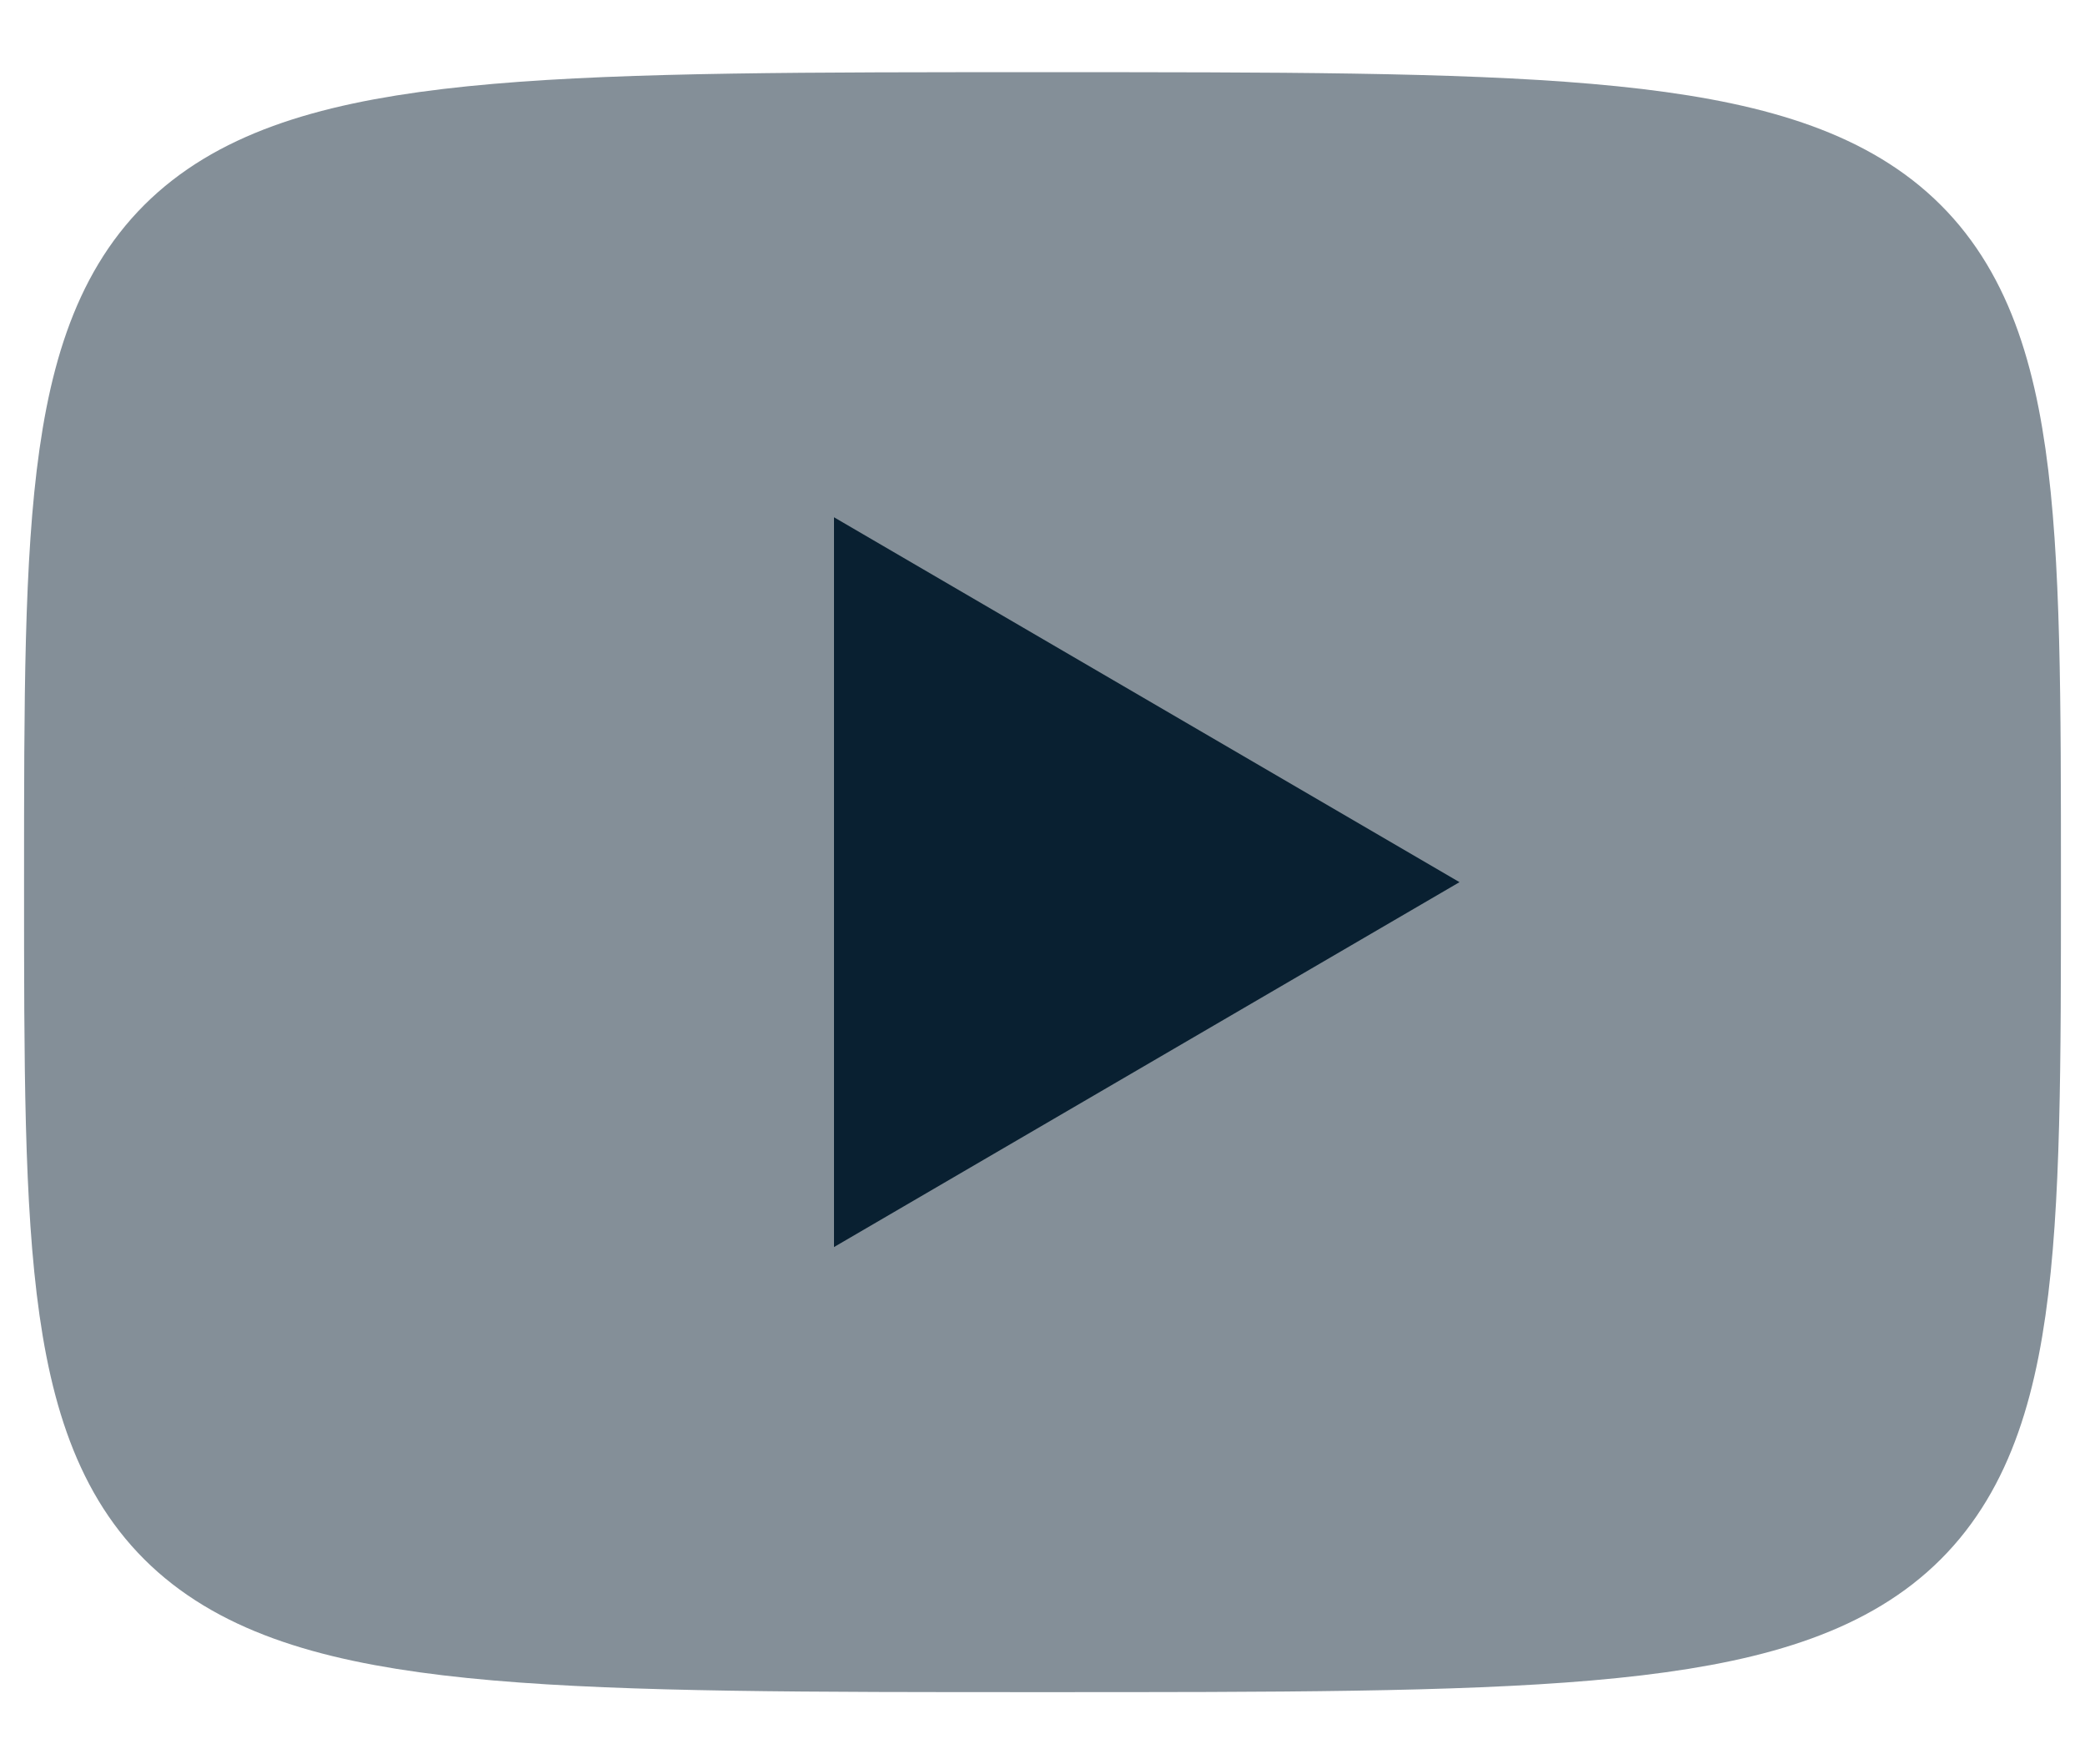
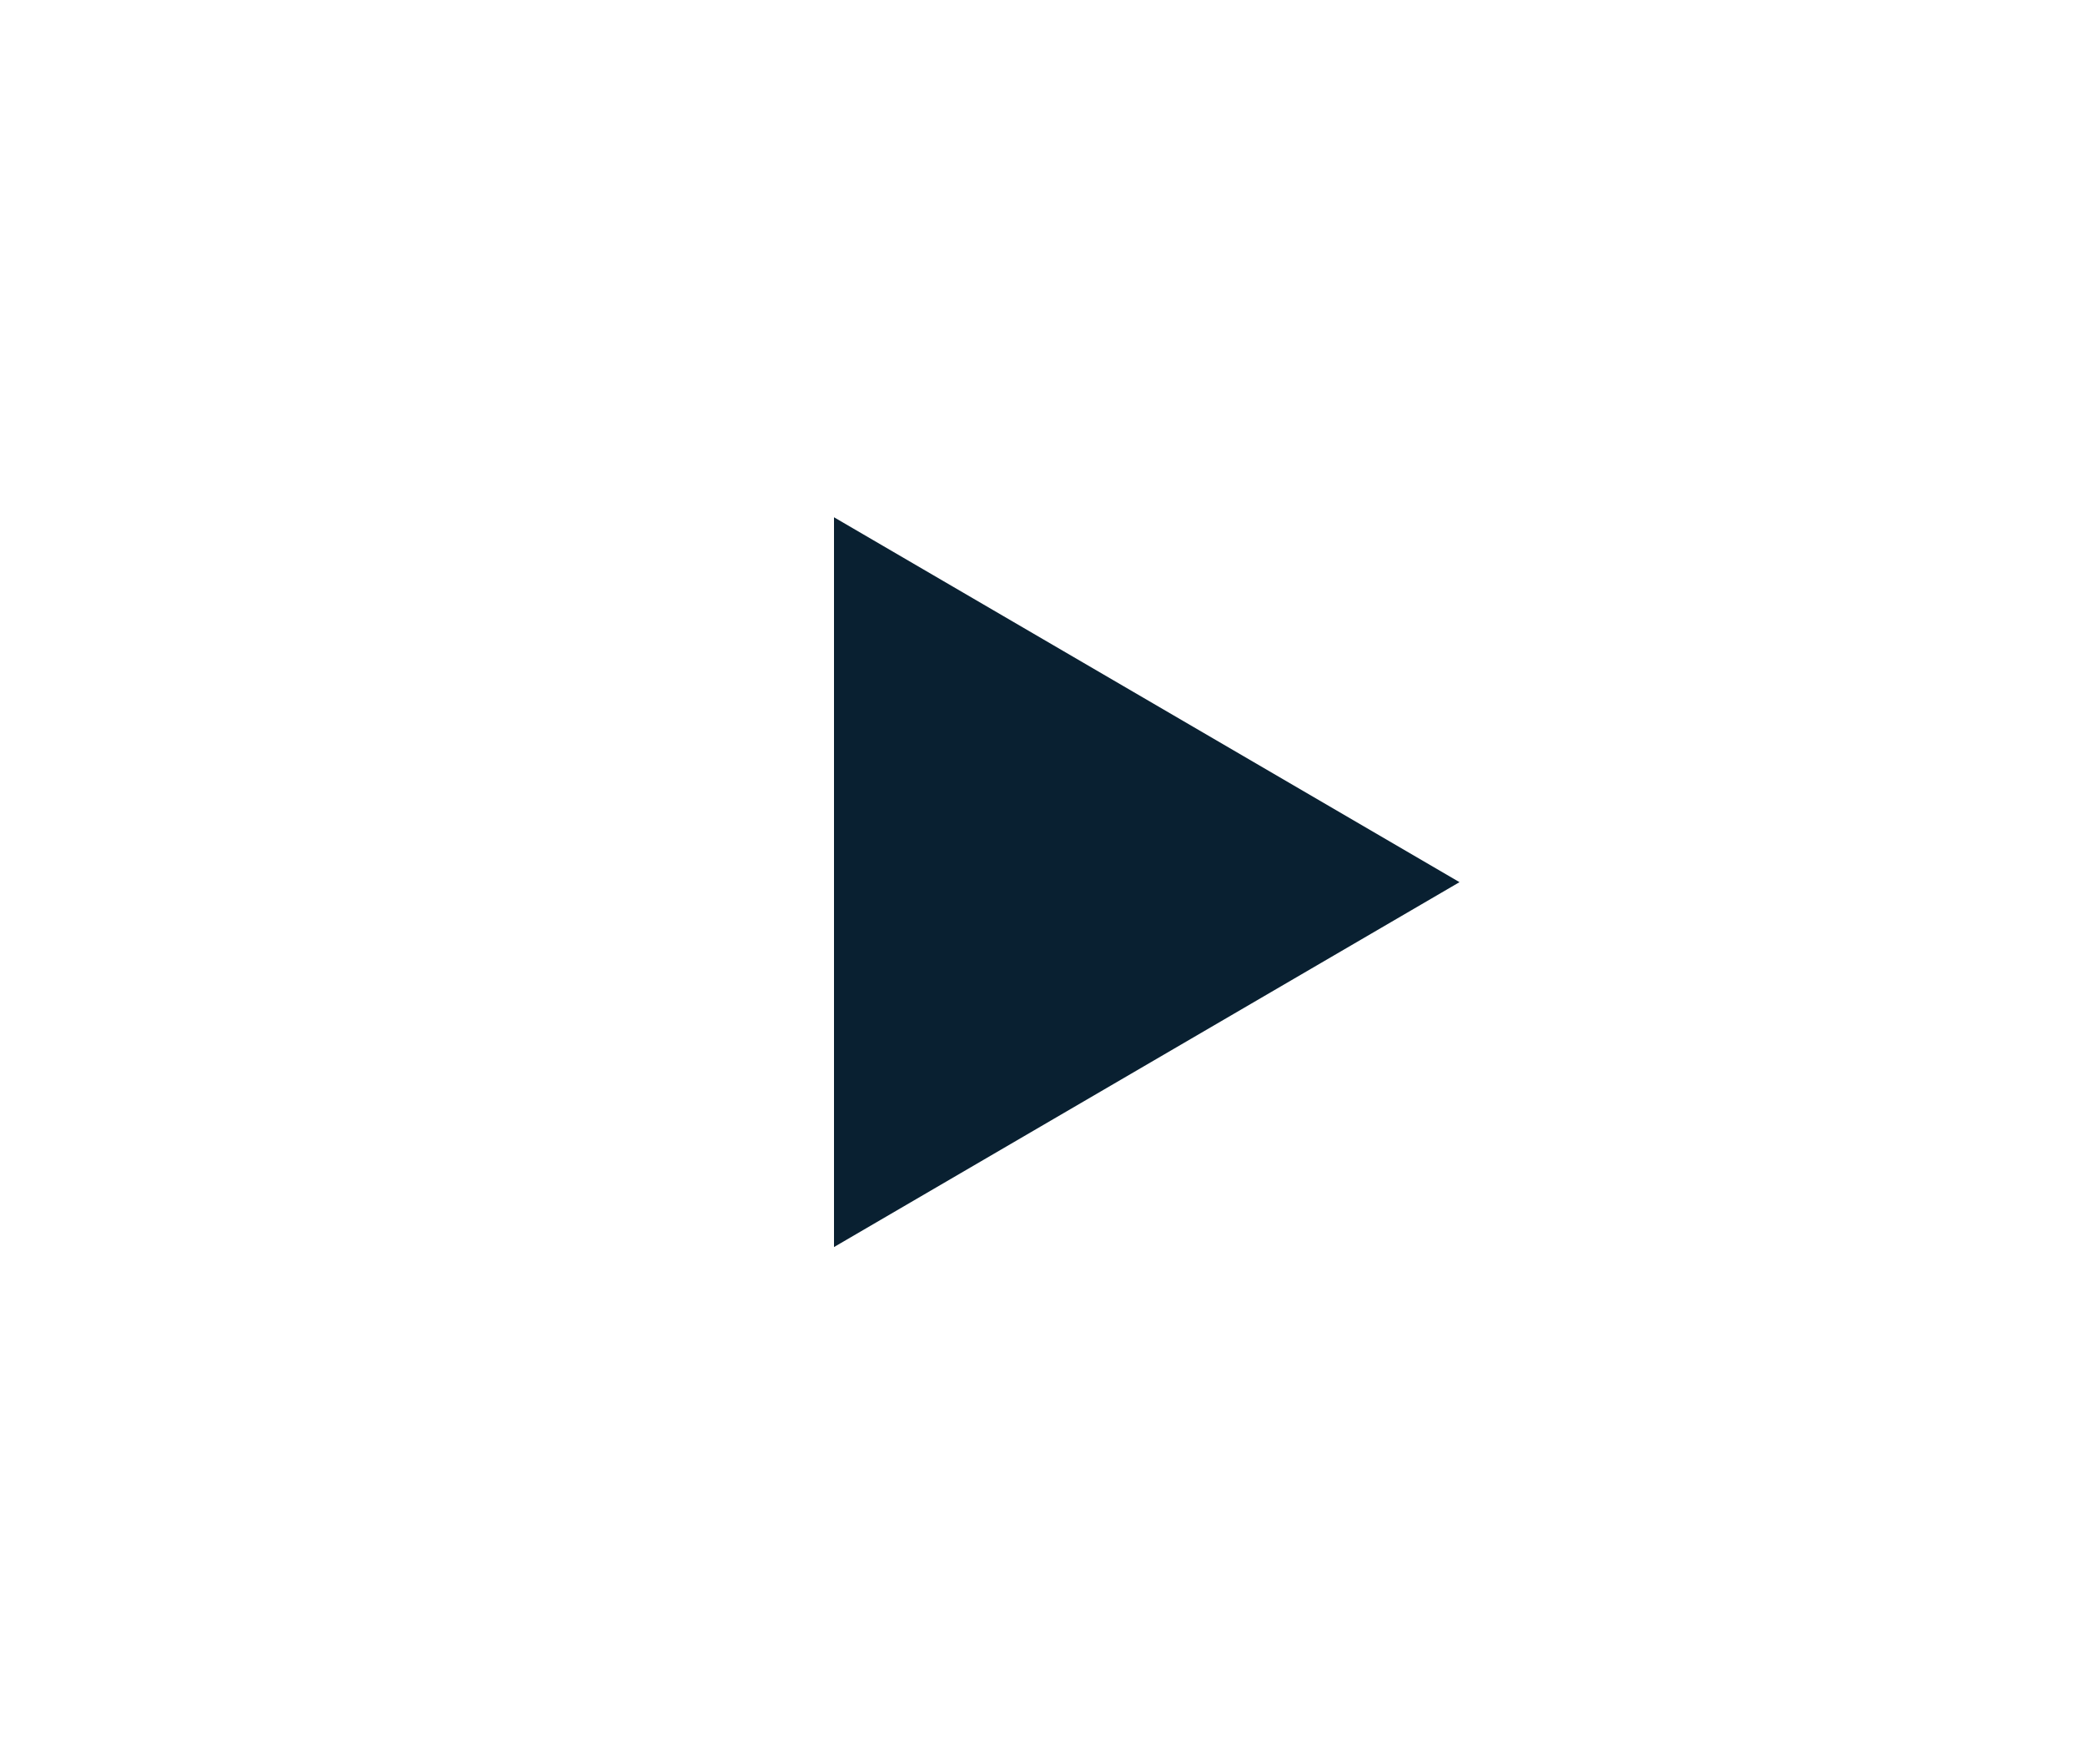
<svg xmlns="http://www.w3.org/2000/svg" width="26" height="22" viewBox="0 0 26 22" fill="none">
-   <path d="M13 1.9C24.7 1.9 24.7 1.9 24.7 11C24.7 20.1 24.7 20.1 13 20.1C1.3 20.1 1.3 20.1 1.3 11C1.3 1.9 1.3 1.9 13 1.9Z" fill="#848F98" stroke="#848F98" stroke-width="2" stroke-linecap="round" stroke-linejoin="round" />
  <path d="M10.4 6.45L18.2 11L10.4 15.55V6.45Z" fill="#092031" />
</svg>